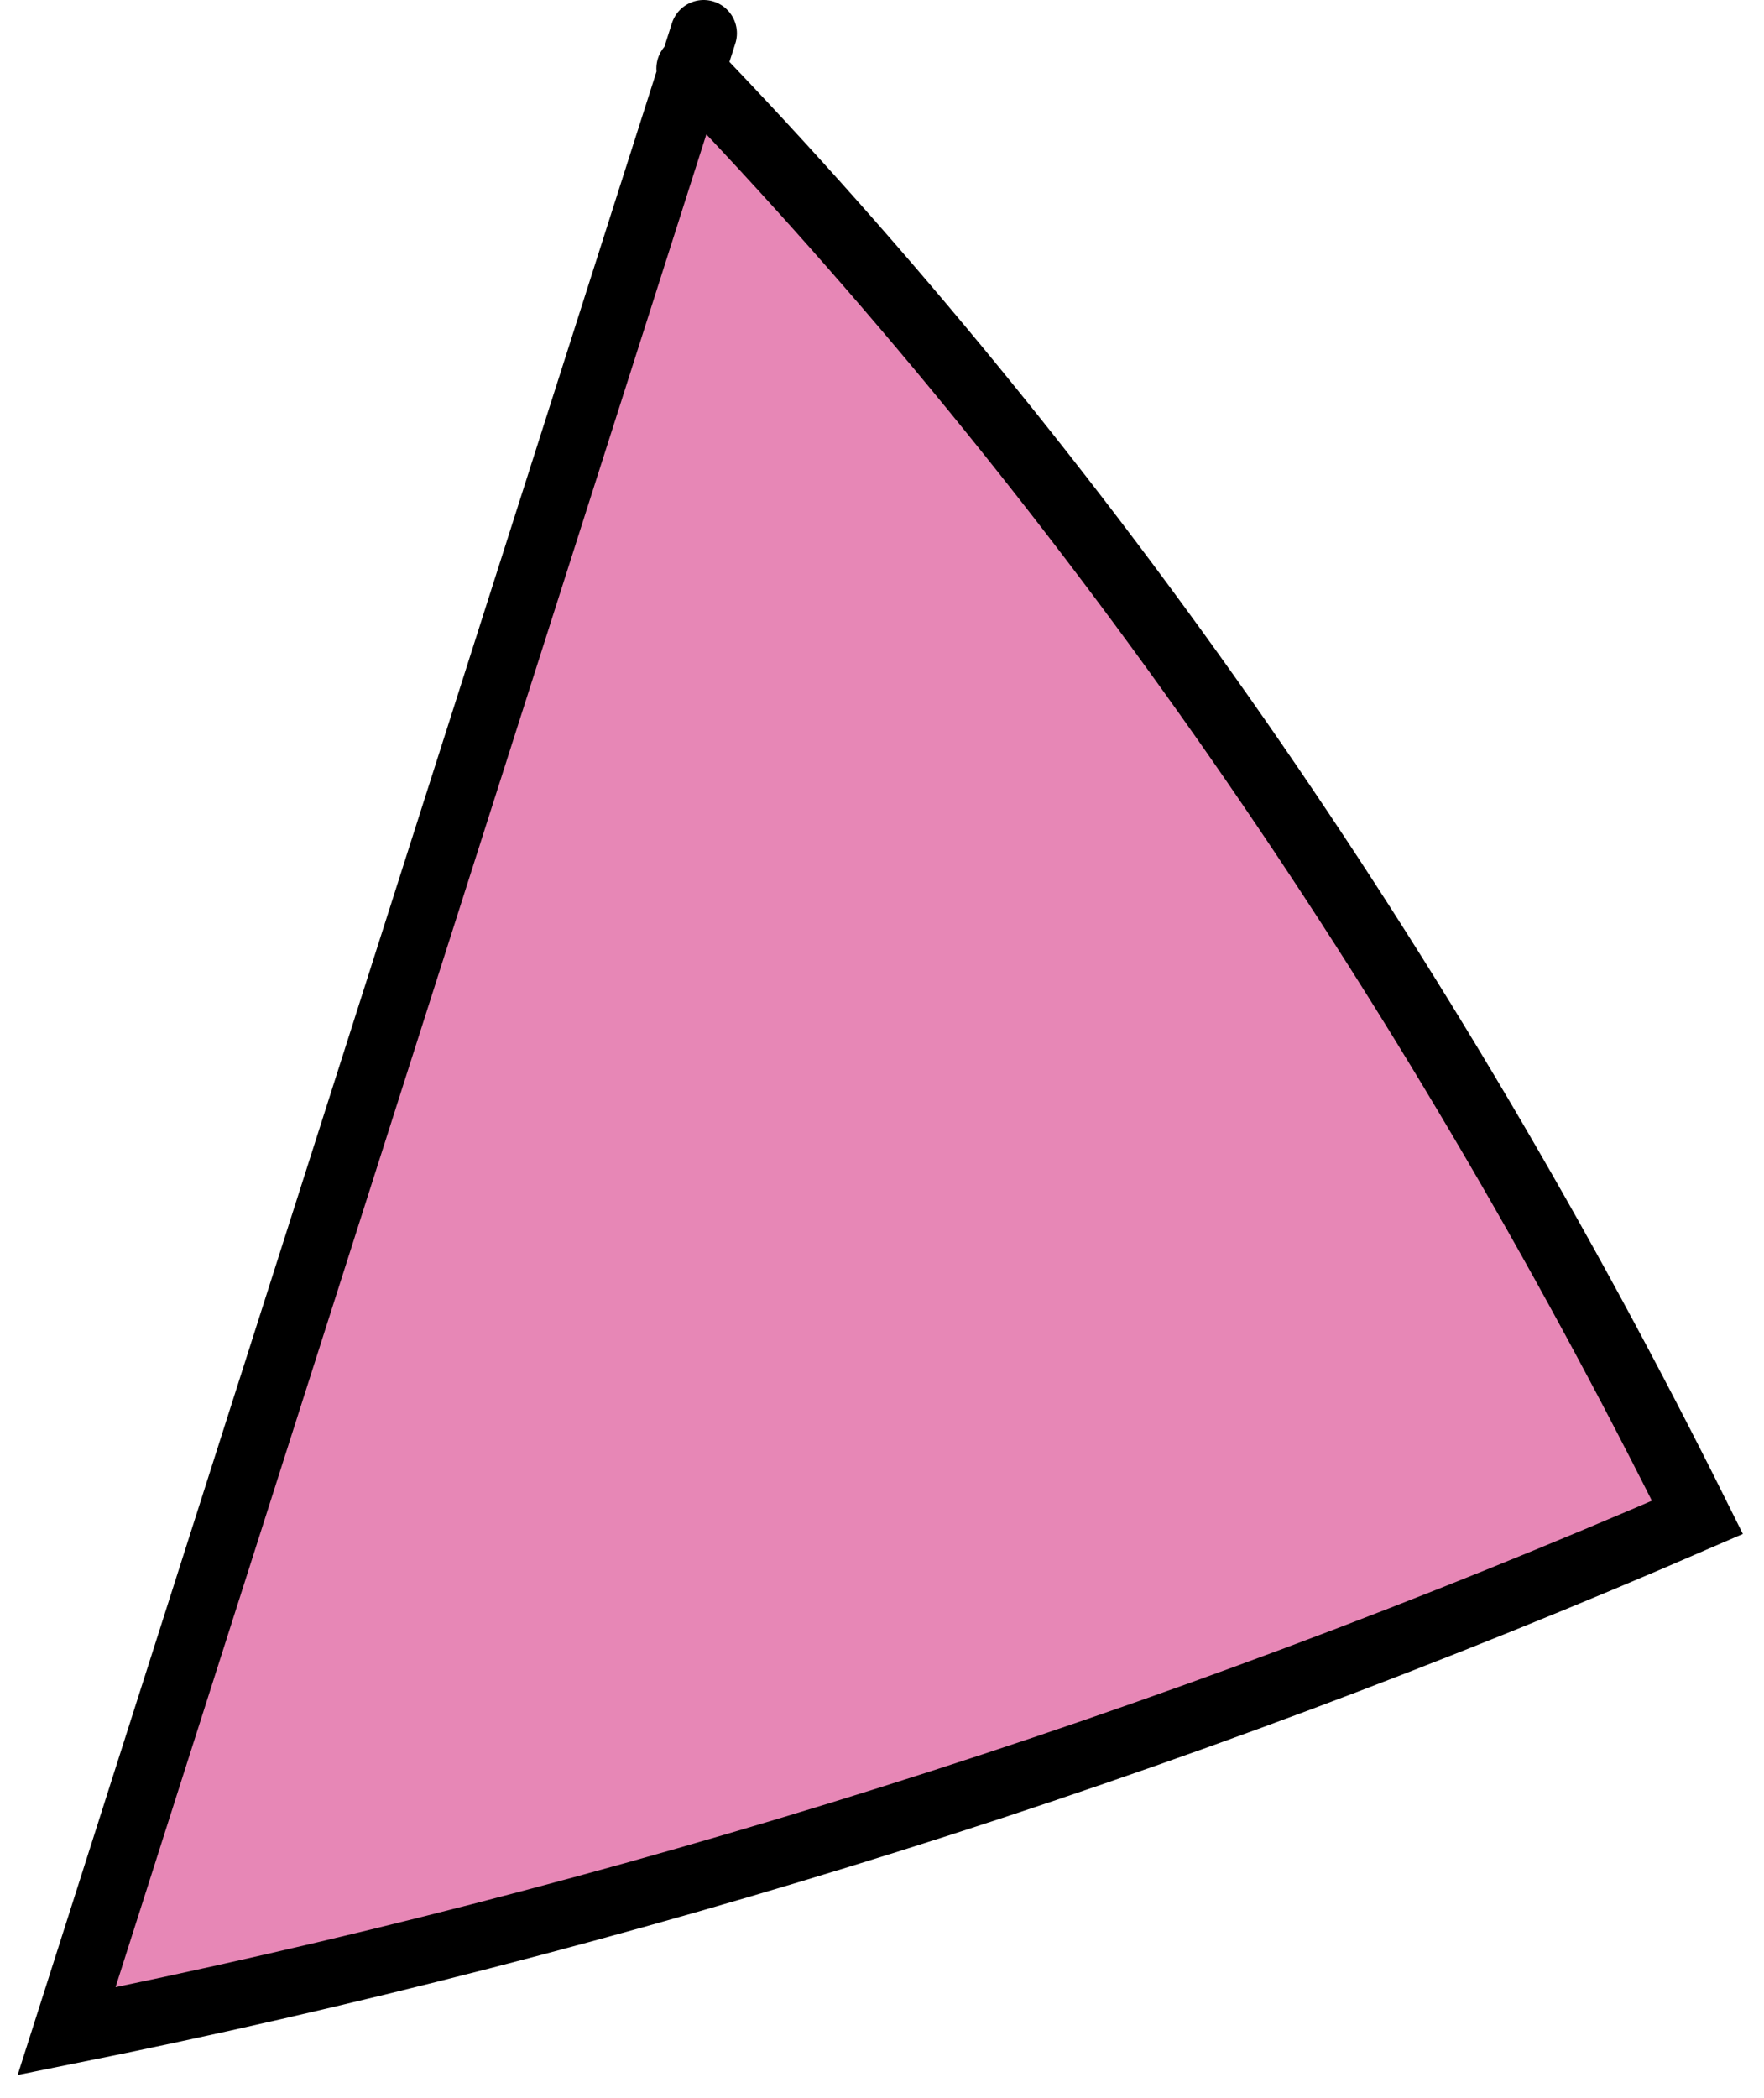
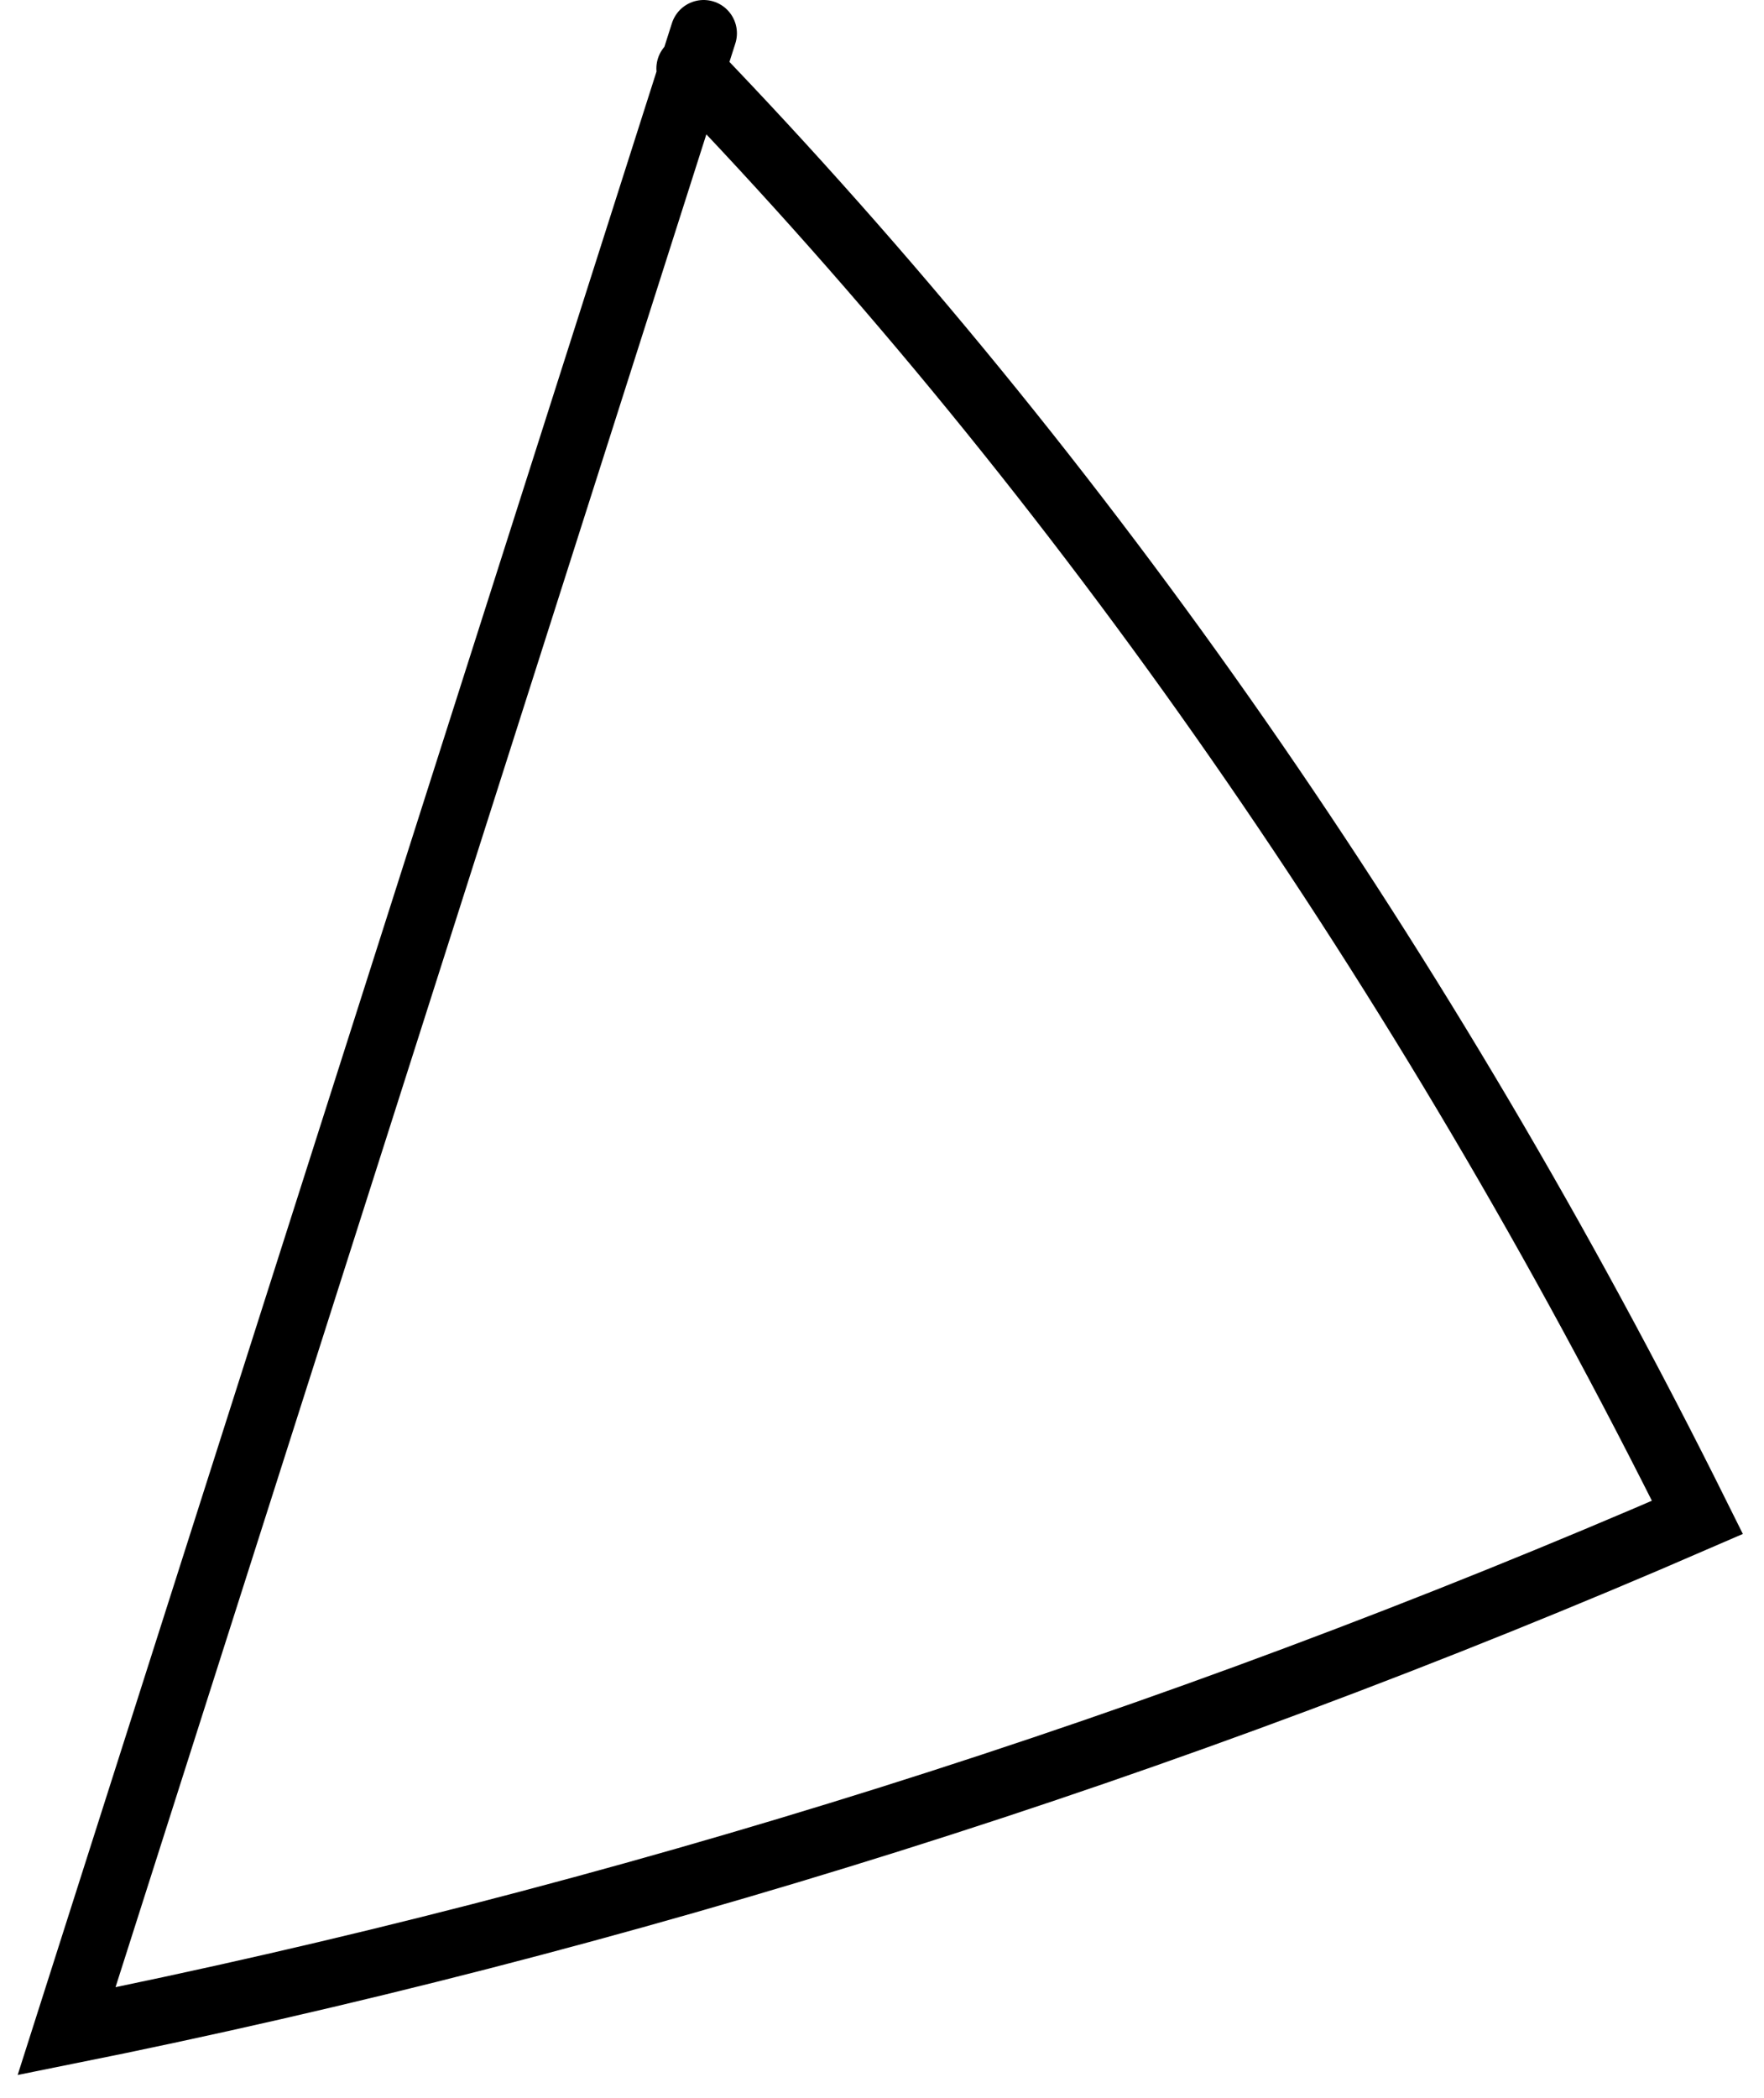
<svg xmlns="http://www.w3.org/2000/svg" width="53" height="63" viewBox="0 0 53 63" fill="none">
-   <path d="M21.141 1C14.761 20.991 8.38 41.009 2 61C18.622 57.664 35.049 52.492 51 45.569C42.801 29.082 32.531 14.318 20.721 2.057" fill="#E787B6" />
  <path d="M21.141 1C14.761 20.991 8.38 41.009 2 61C18.622 57.664 35.049 52.492 51 45.569C42.801 29.082 32.531 14.318 20.721 2.057" stroke="black" stroke-width="2" stroke-linecap="round" />
</svg>